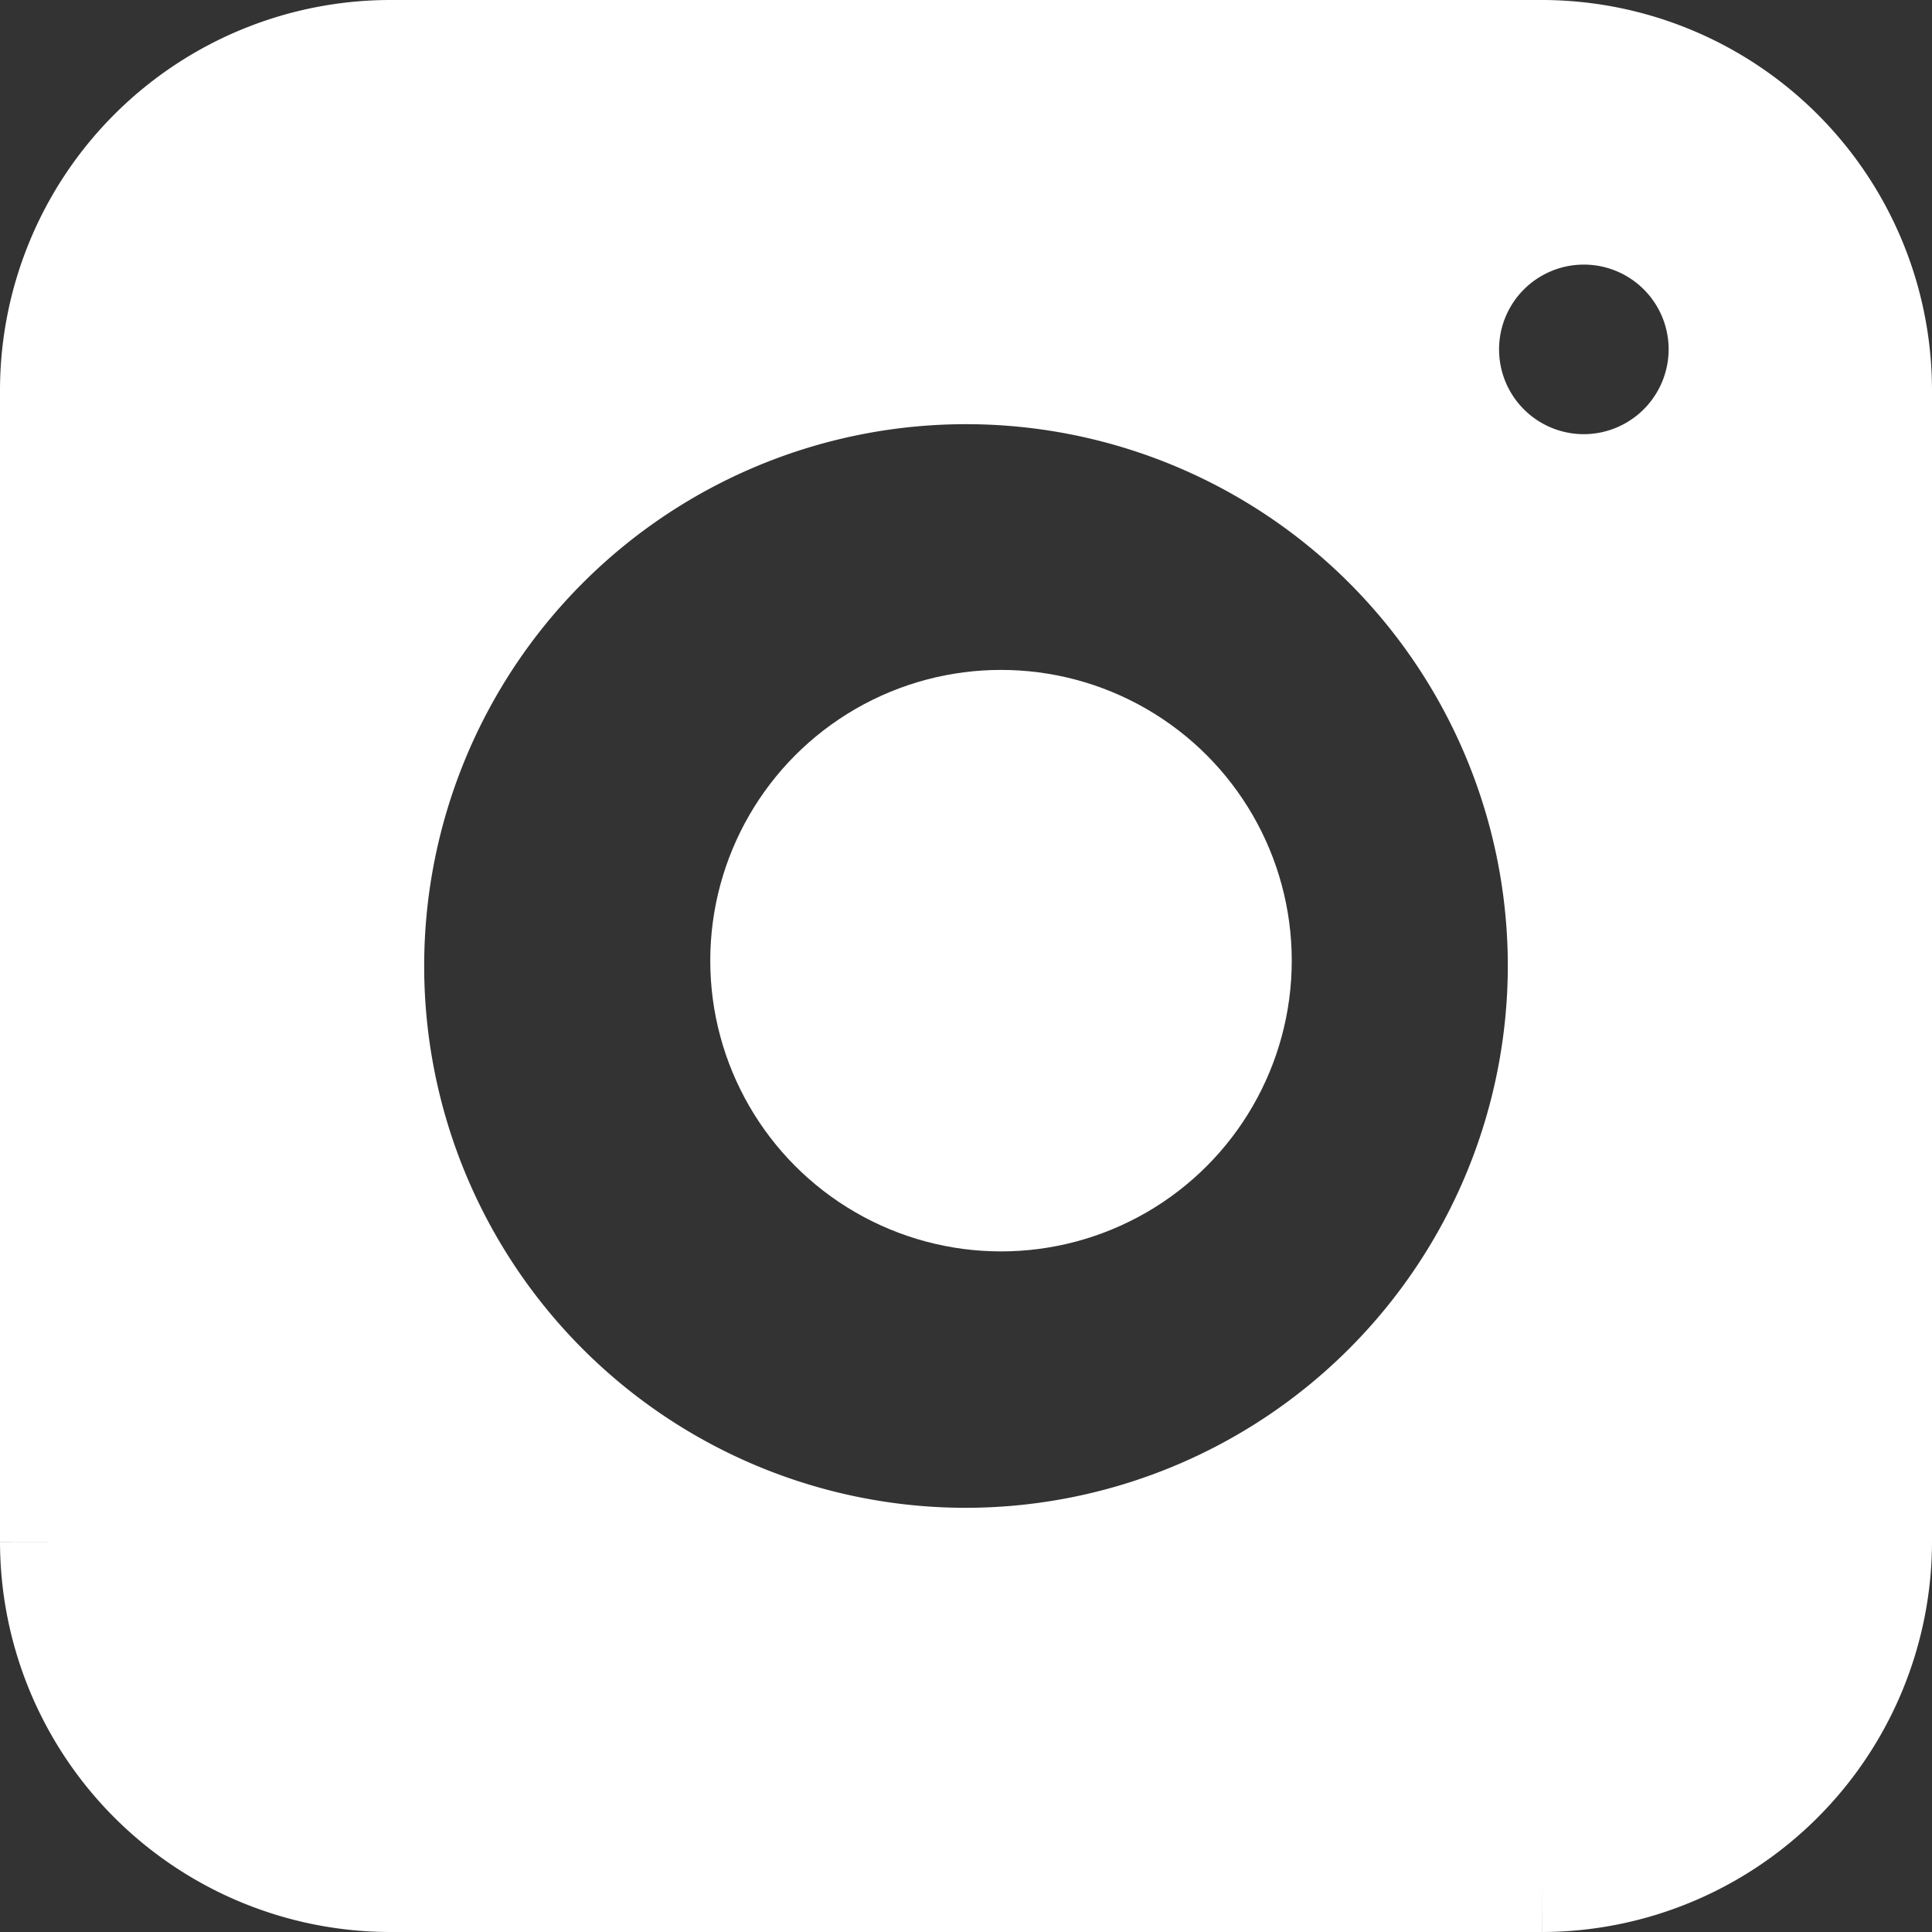
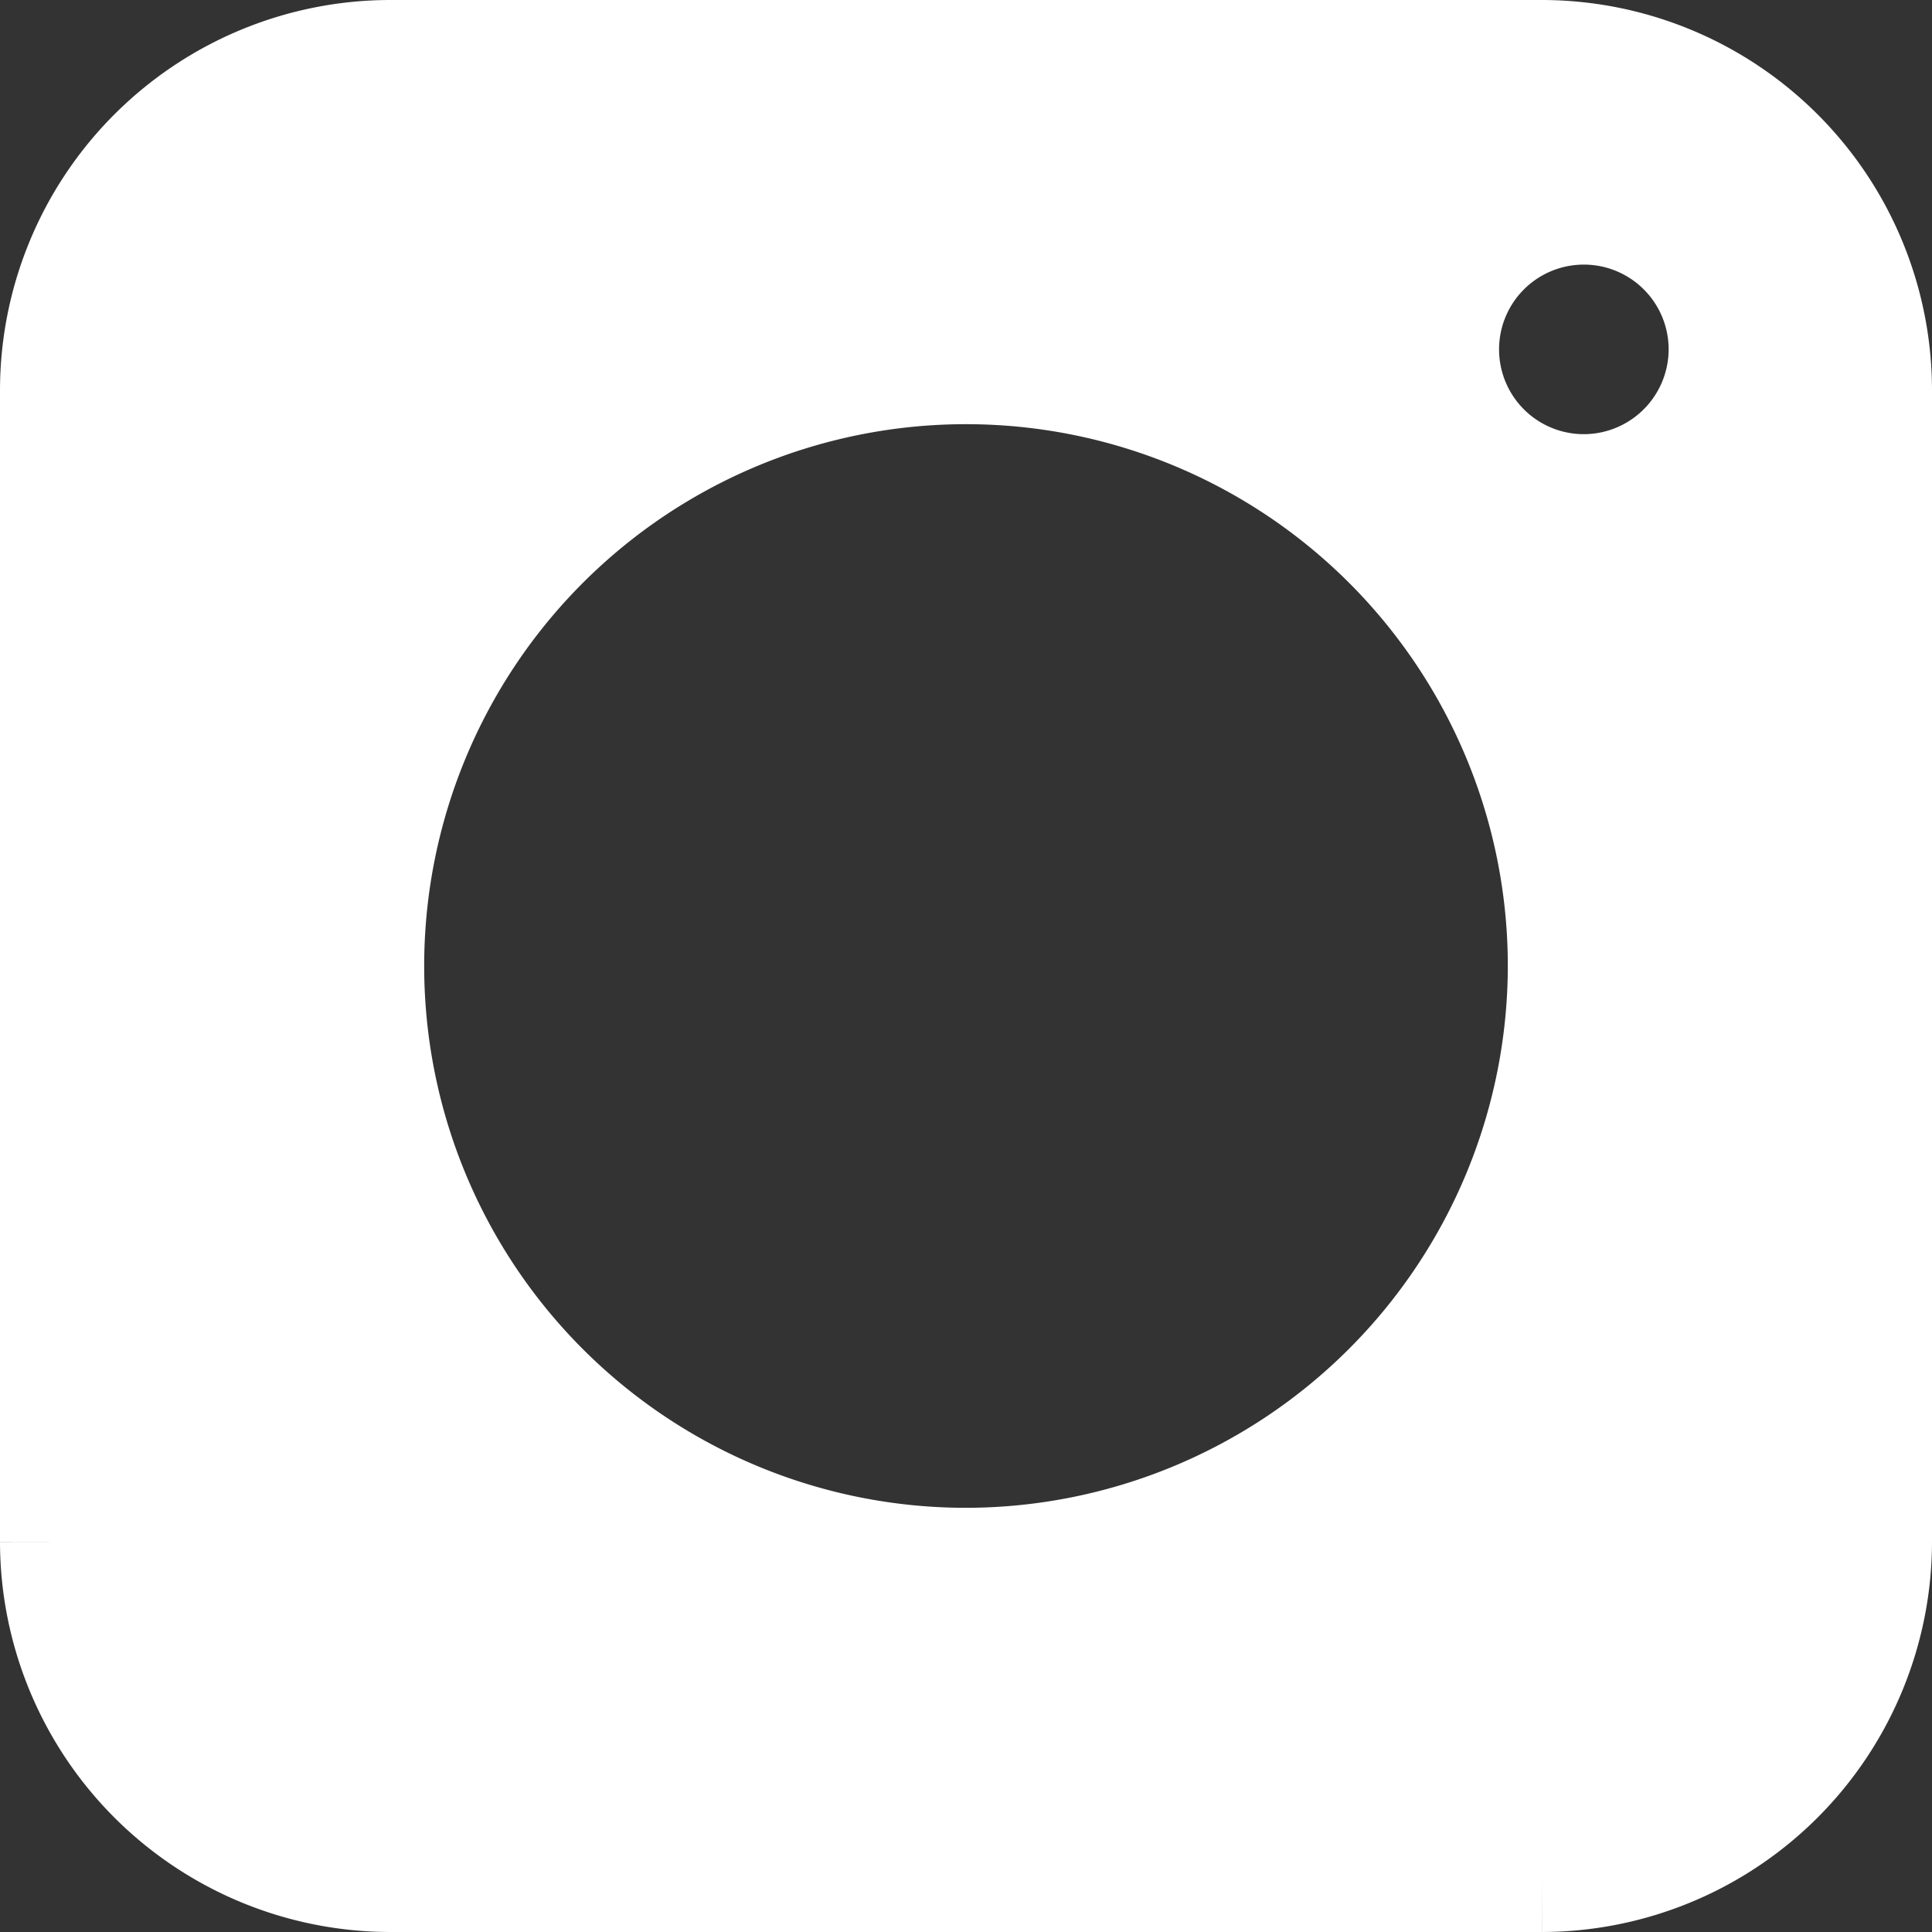
<svg xmlns="http://www.w3.org/2000/svg" width="16.998" height="16.998" viewBox="0 0 16.998 16.998">
  <rect x="0" y="0" width="16.998" height="16.998" fill="#333333" stroke="none" />
  <g transform="translate(.5 .5)">
    <path data-name="Path 120" d="M36.824 23.88H26.692a2.936 2.936 0 0 0-2.933 2.933v10.132a2.937 2.937 0 0 0 2.933 2.933h10.132a2.937 2.937 0 0 0 2.933-2.933V26.813a2.936 2.936 0 0 0-2.933-2.933zm-5.066 13.266a5.267 5.267 0 1 1 5.267-5.267 5.273 5.273 0 0 1-5.267 5.267zm5.436-9.446a1.246 1.246 0 1 1 1.246-1.246 1.248 1.248 0 0 1-1.246 1.246z" transform="translate(-23.759 -23.88)" style="stroke:#fff;fill:#fff" />
-     <circle data-name="Ellipse 15" cx="2.558" cy="2.558" r="2.558" transform="translate(5.749 5.394)" style="fill:#fff" />
-     <path data-name="Path 121" d="M39.89 36.971a3.041 3.041 0 1 0 3.041 3.04 3.045 3.045 0 0 0-3.041-3.04z" transform="translate(-31.891 -32.013)" style="fill:none" />
  </g>
</svg>